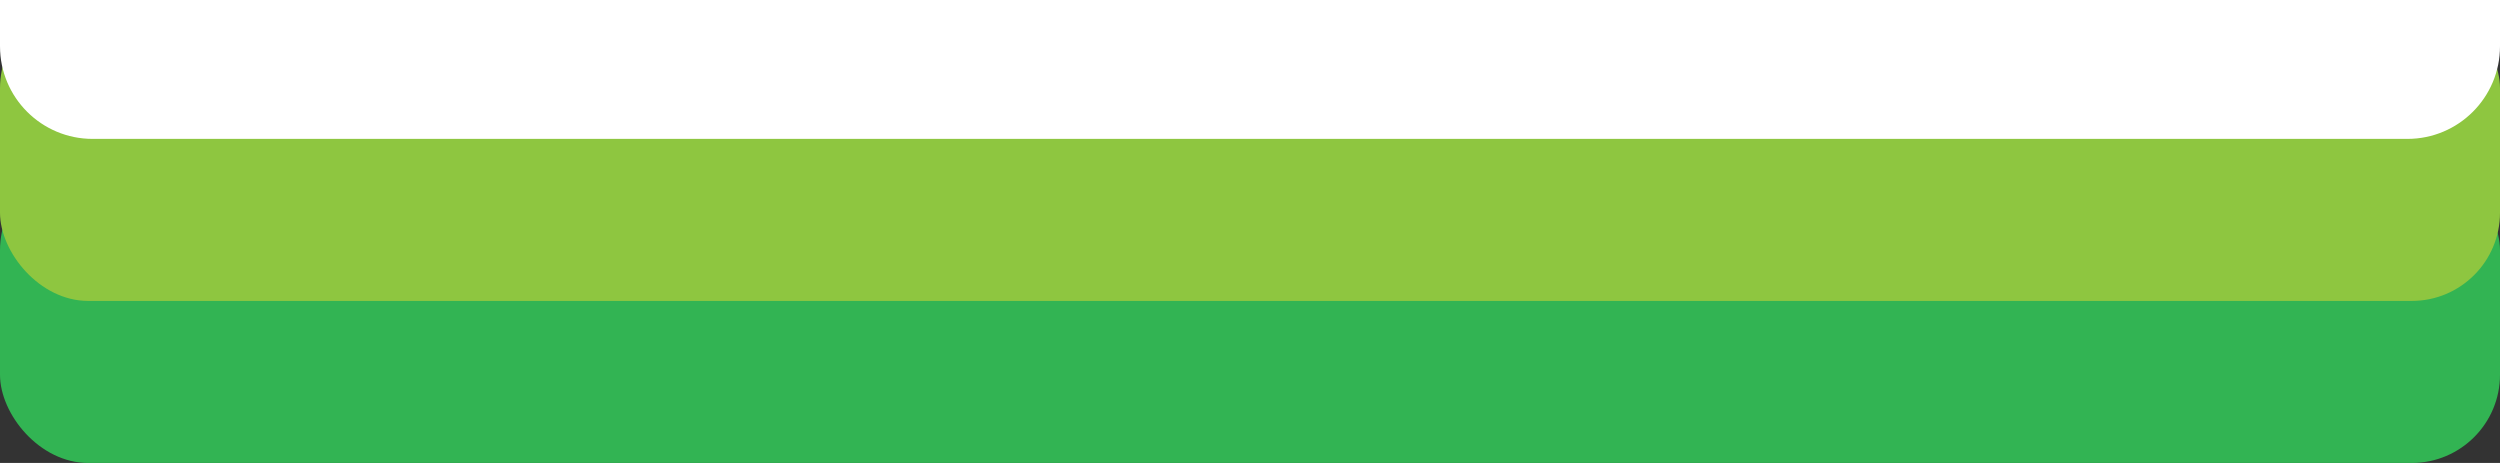
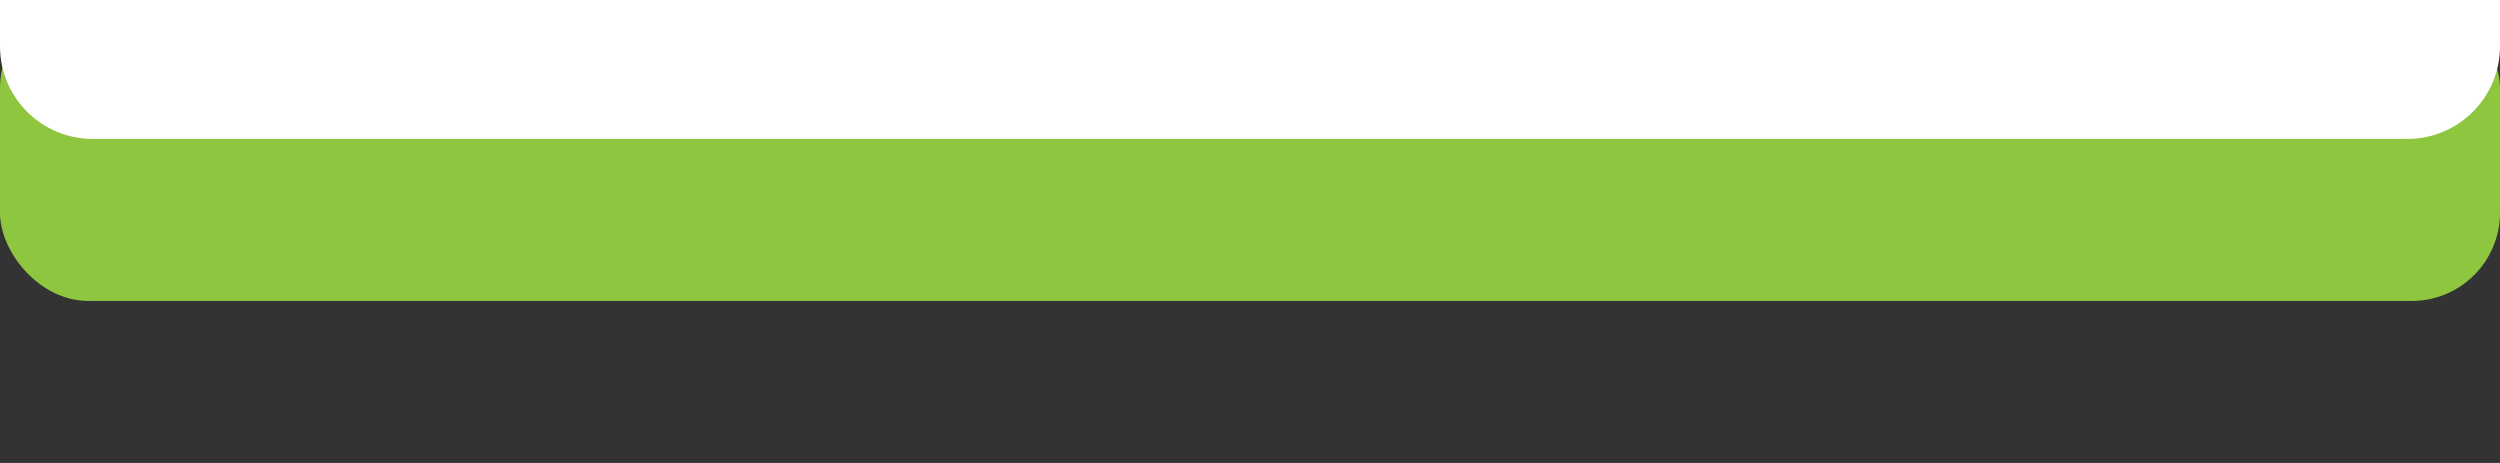
<svg xmlns="http://www.w3.org/2000/svg" width="1728" height="320" viewBox="0 0 1728 320" fill="none">
  <rect x="0" y="0" width="1728" height="320" fill="#333333" stroke="none" />
-   <rect y="112" width="1728" height="208" rx="61" fill="#32B453" />
  <rect width="1728" height="208" rx="61" fill="#8EC640" />
  <path d="M0 0H1728V32C1728 67.346 1699.35 96 1664 96H64C28.654 96 0 67.346 0 32V0Z" fill="white" />
</svg>